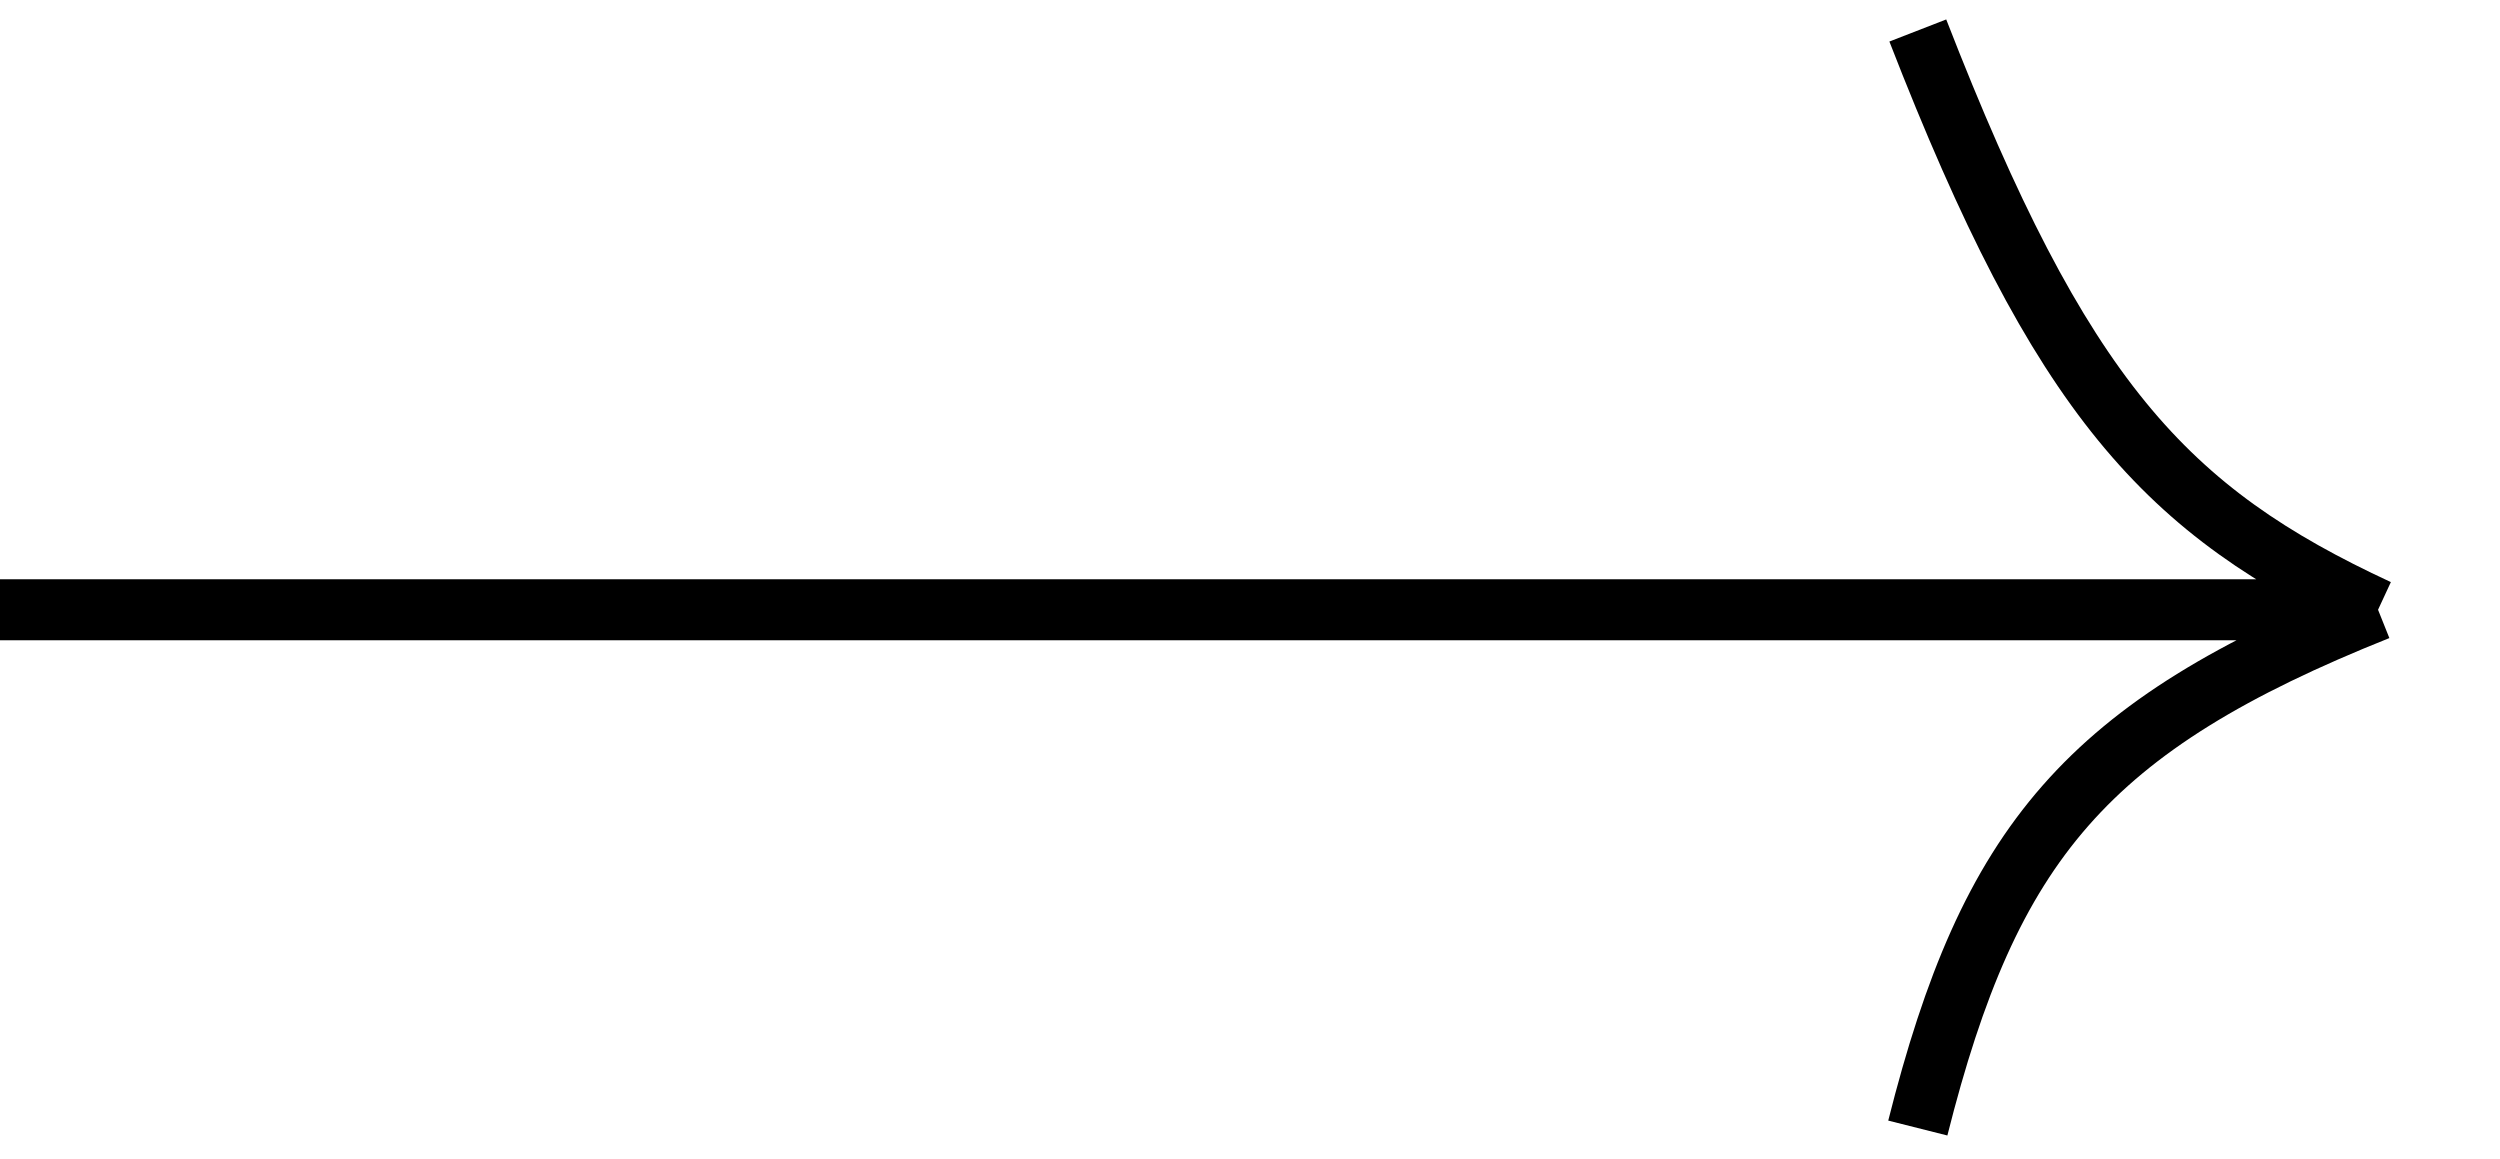
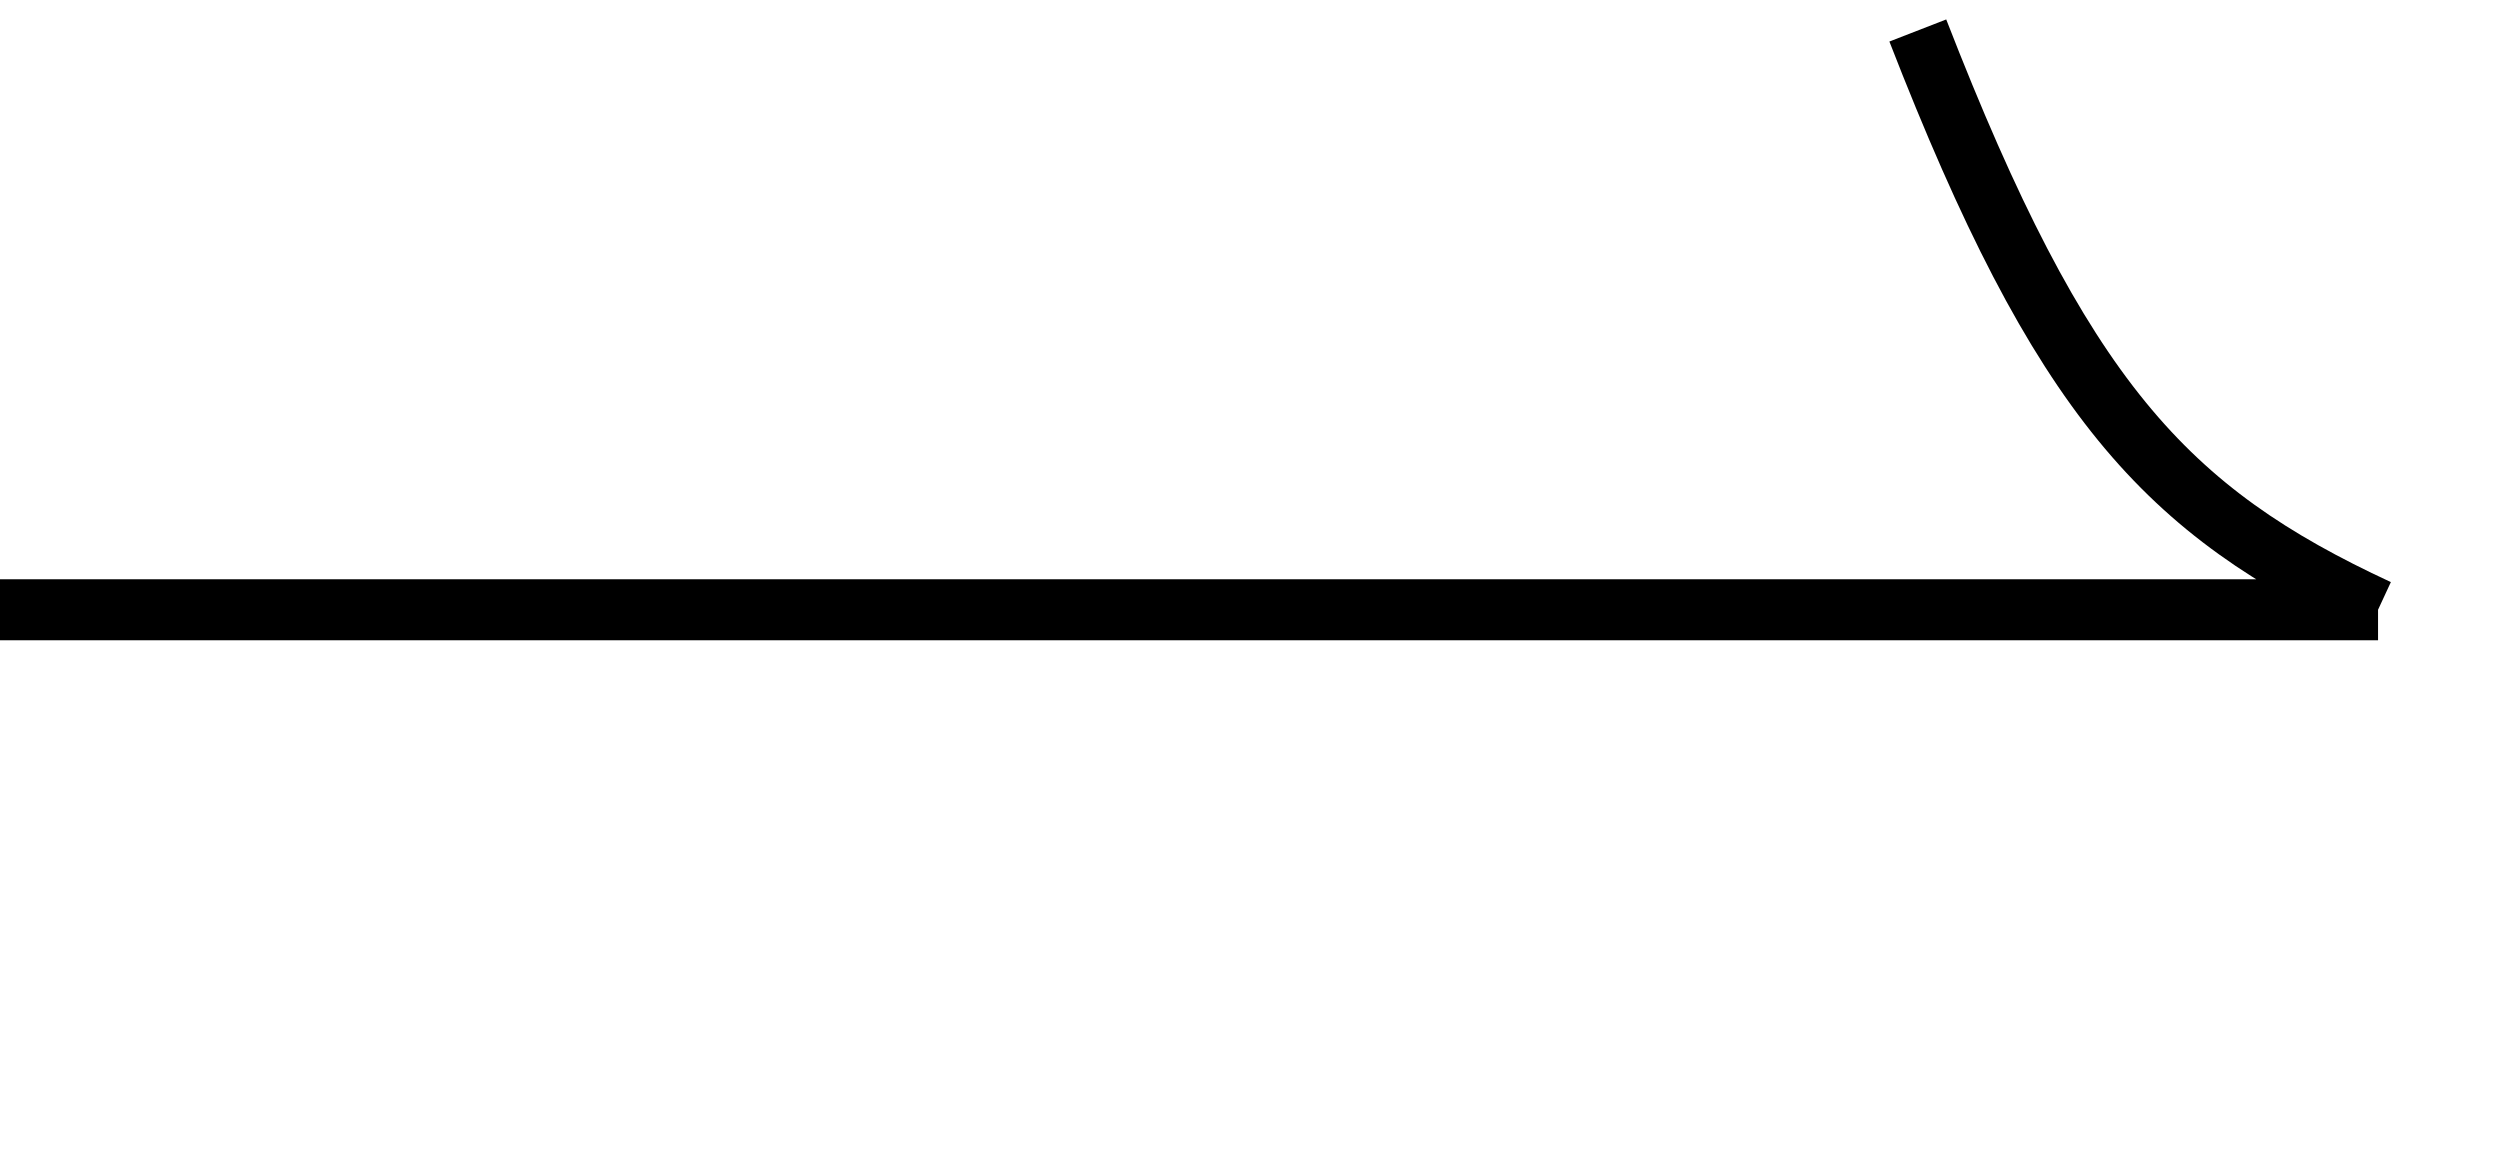
<svg xmlns="http://www.w3.org/2000/svg" width="41" height="19" viewBox="0 0 41 19" fill="none">
-   <path d="M0 10H39M39 10C35.513 8.383 33.8 6.541 31.452 0.5M39 10C34.212 11.914 32.63 13.825 31.452 18.5" stroke="black" />
+   <path d="M0 10H39M39 10C35.513 8.383 33.8 6.541 31.452 0.5M39 10" stroke="black" />
</svg>